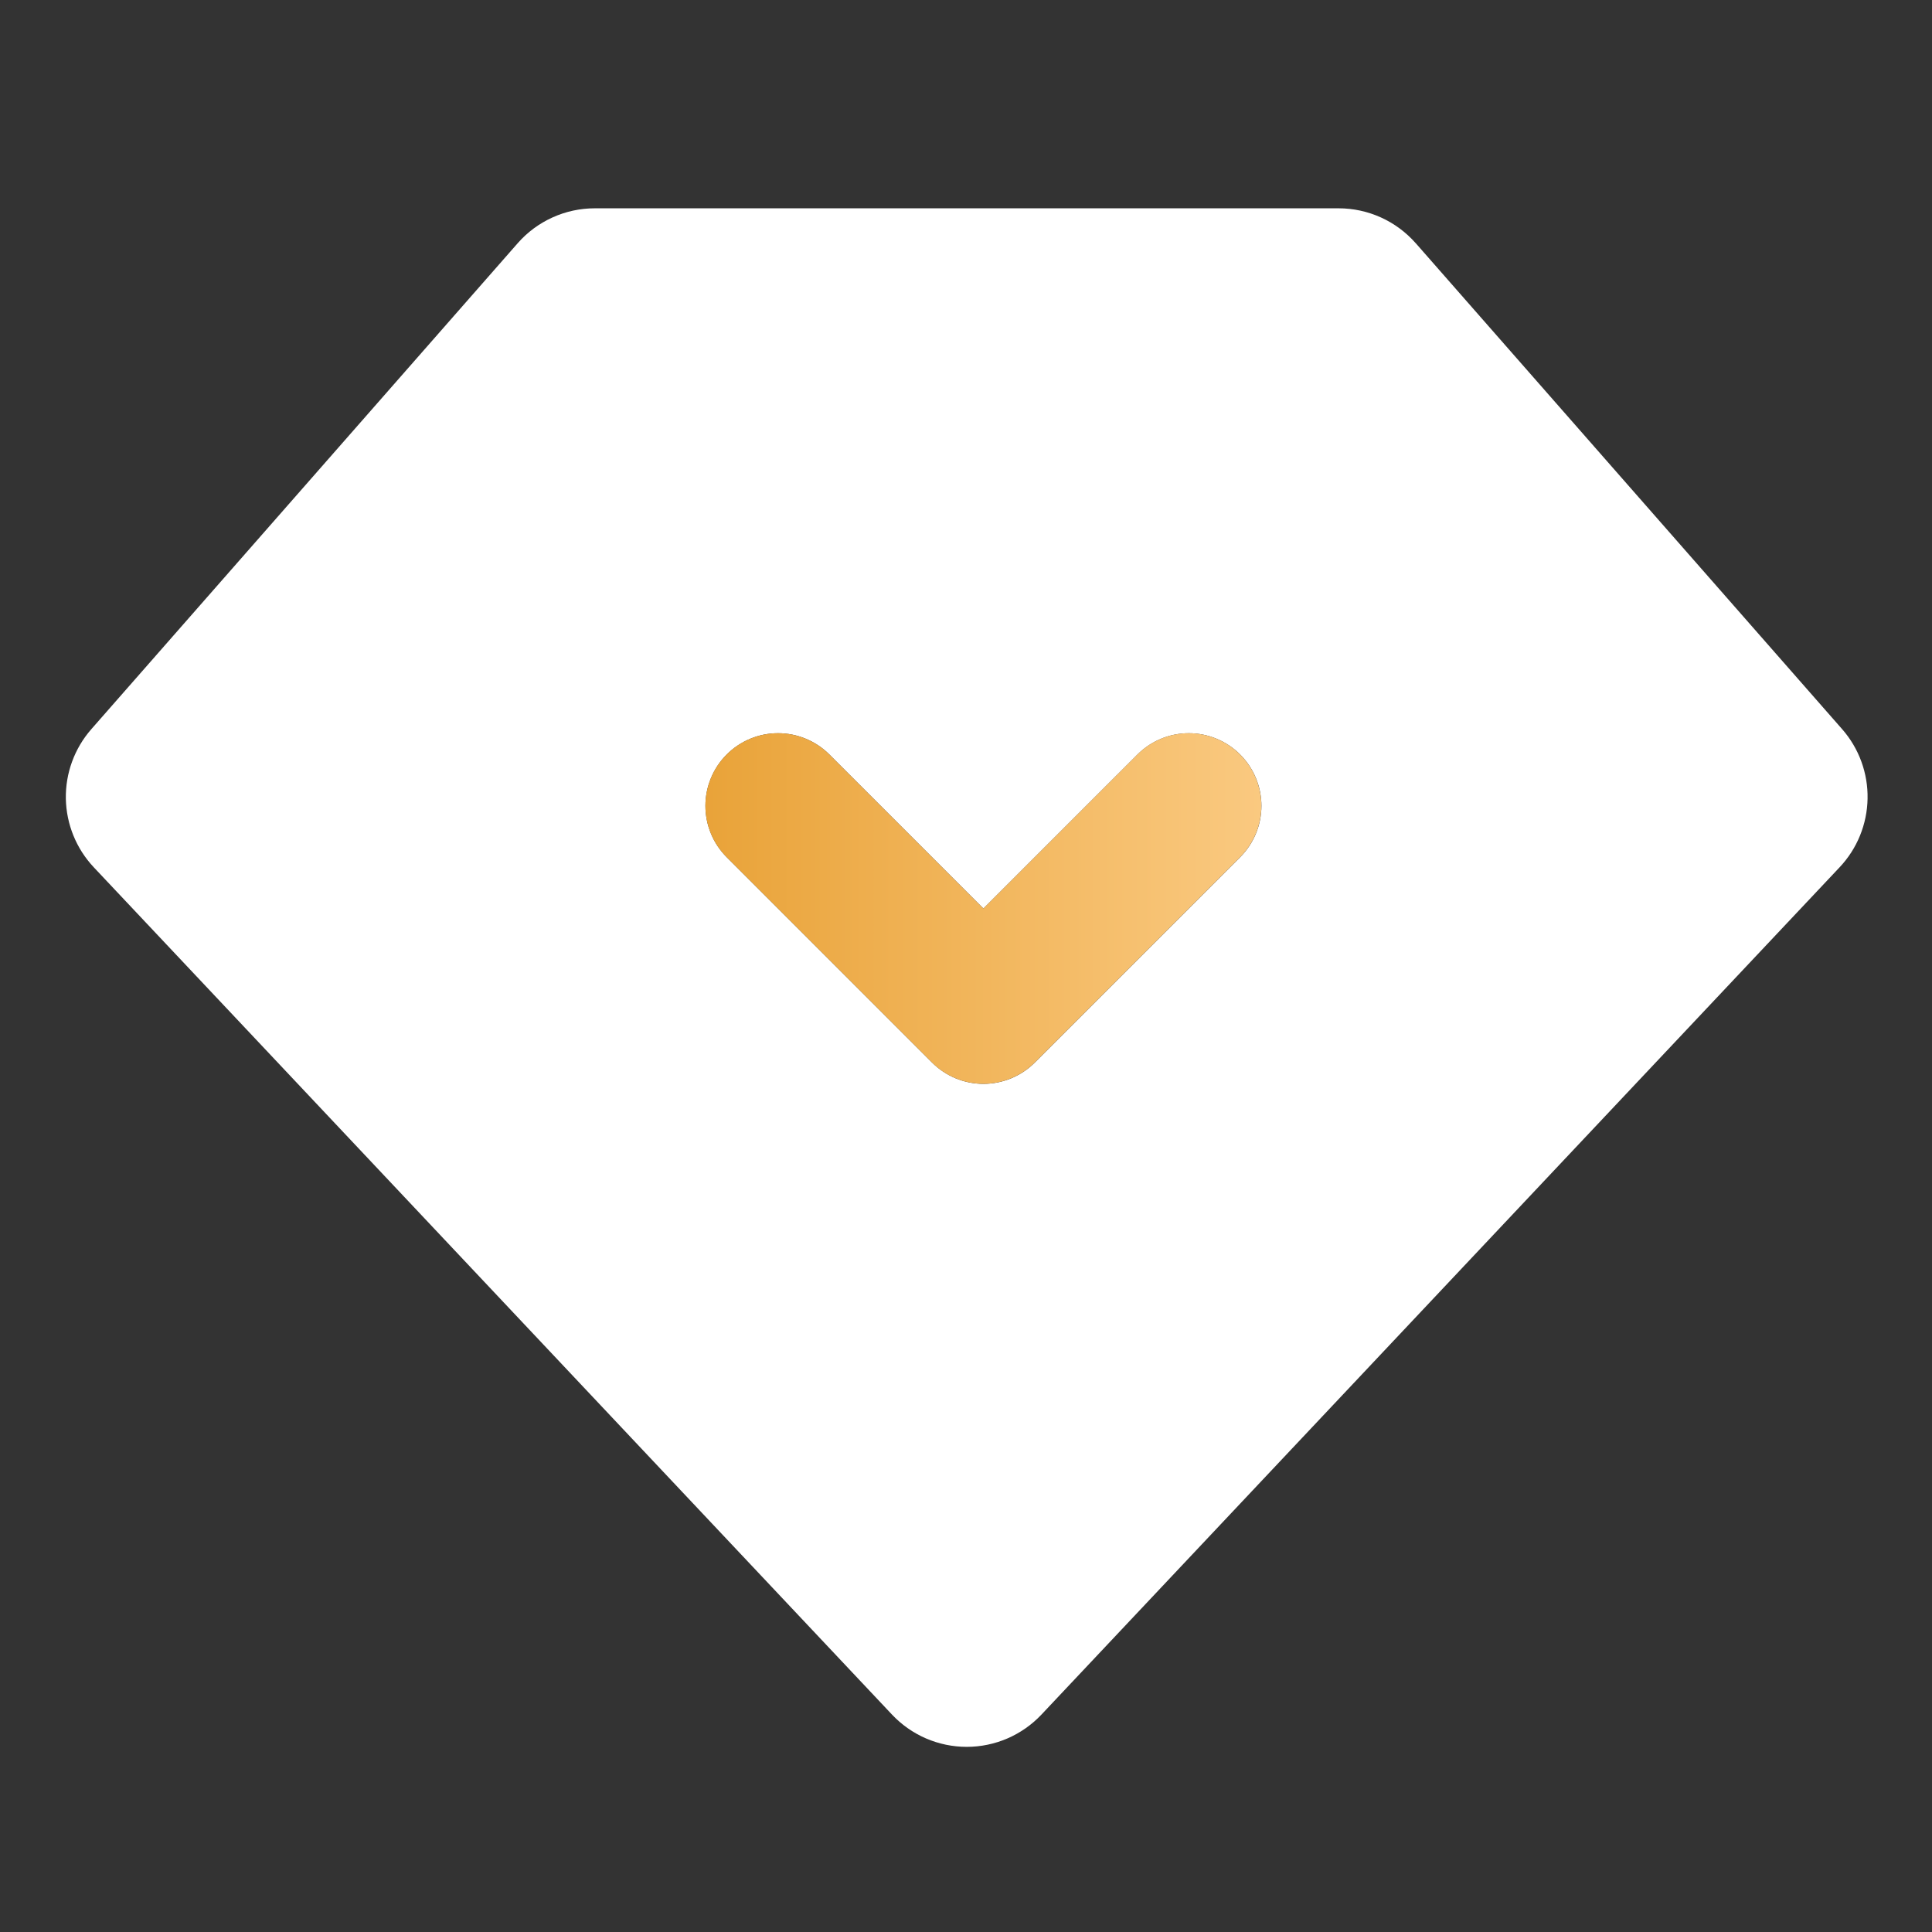
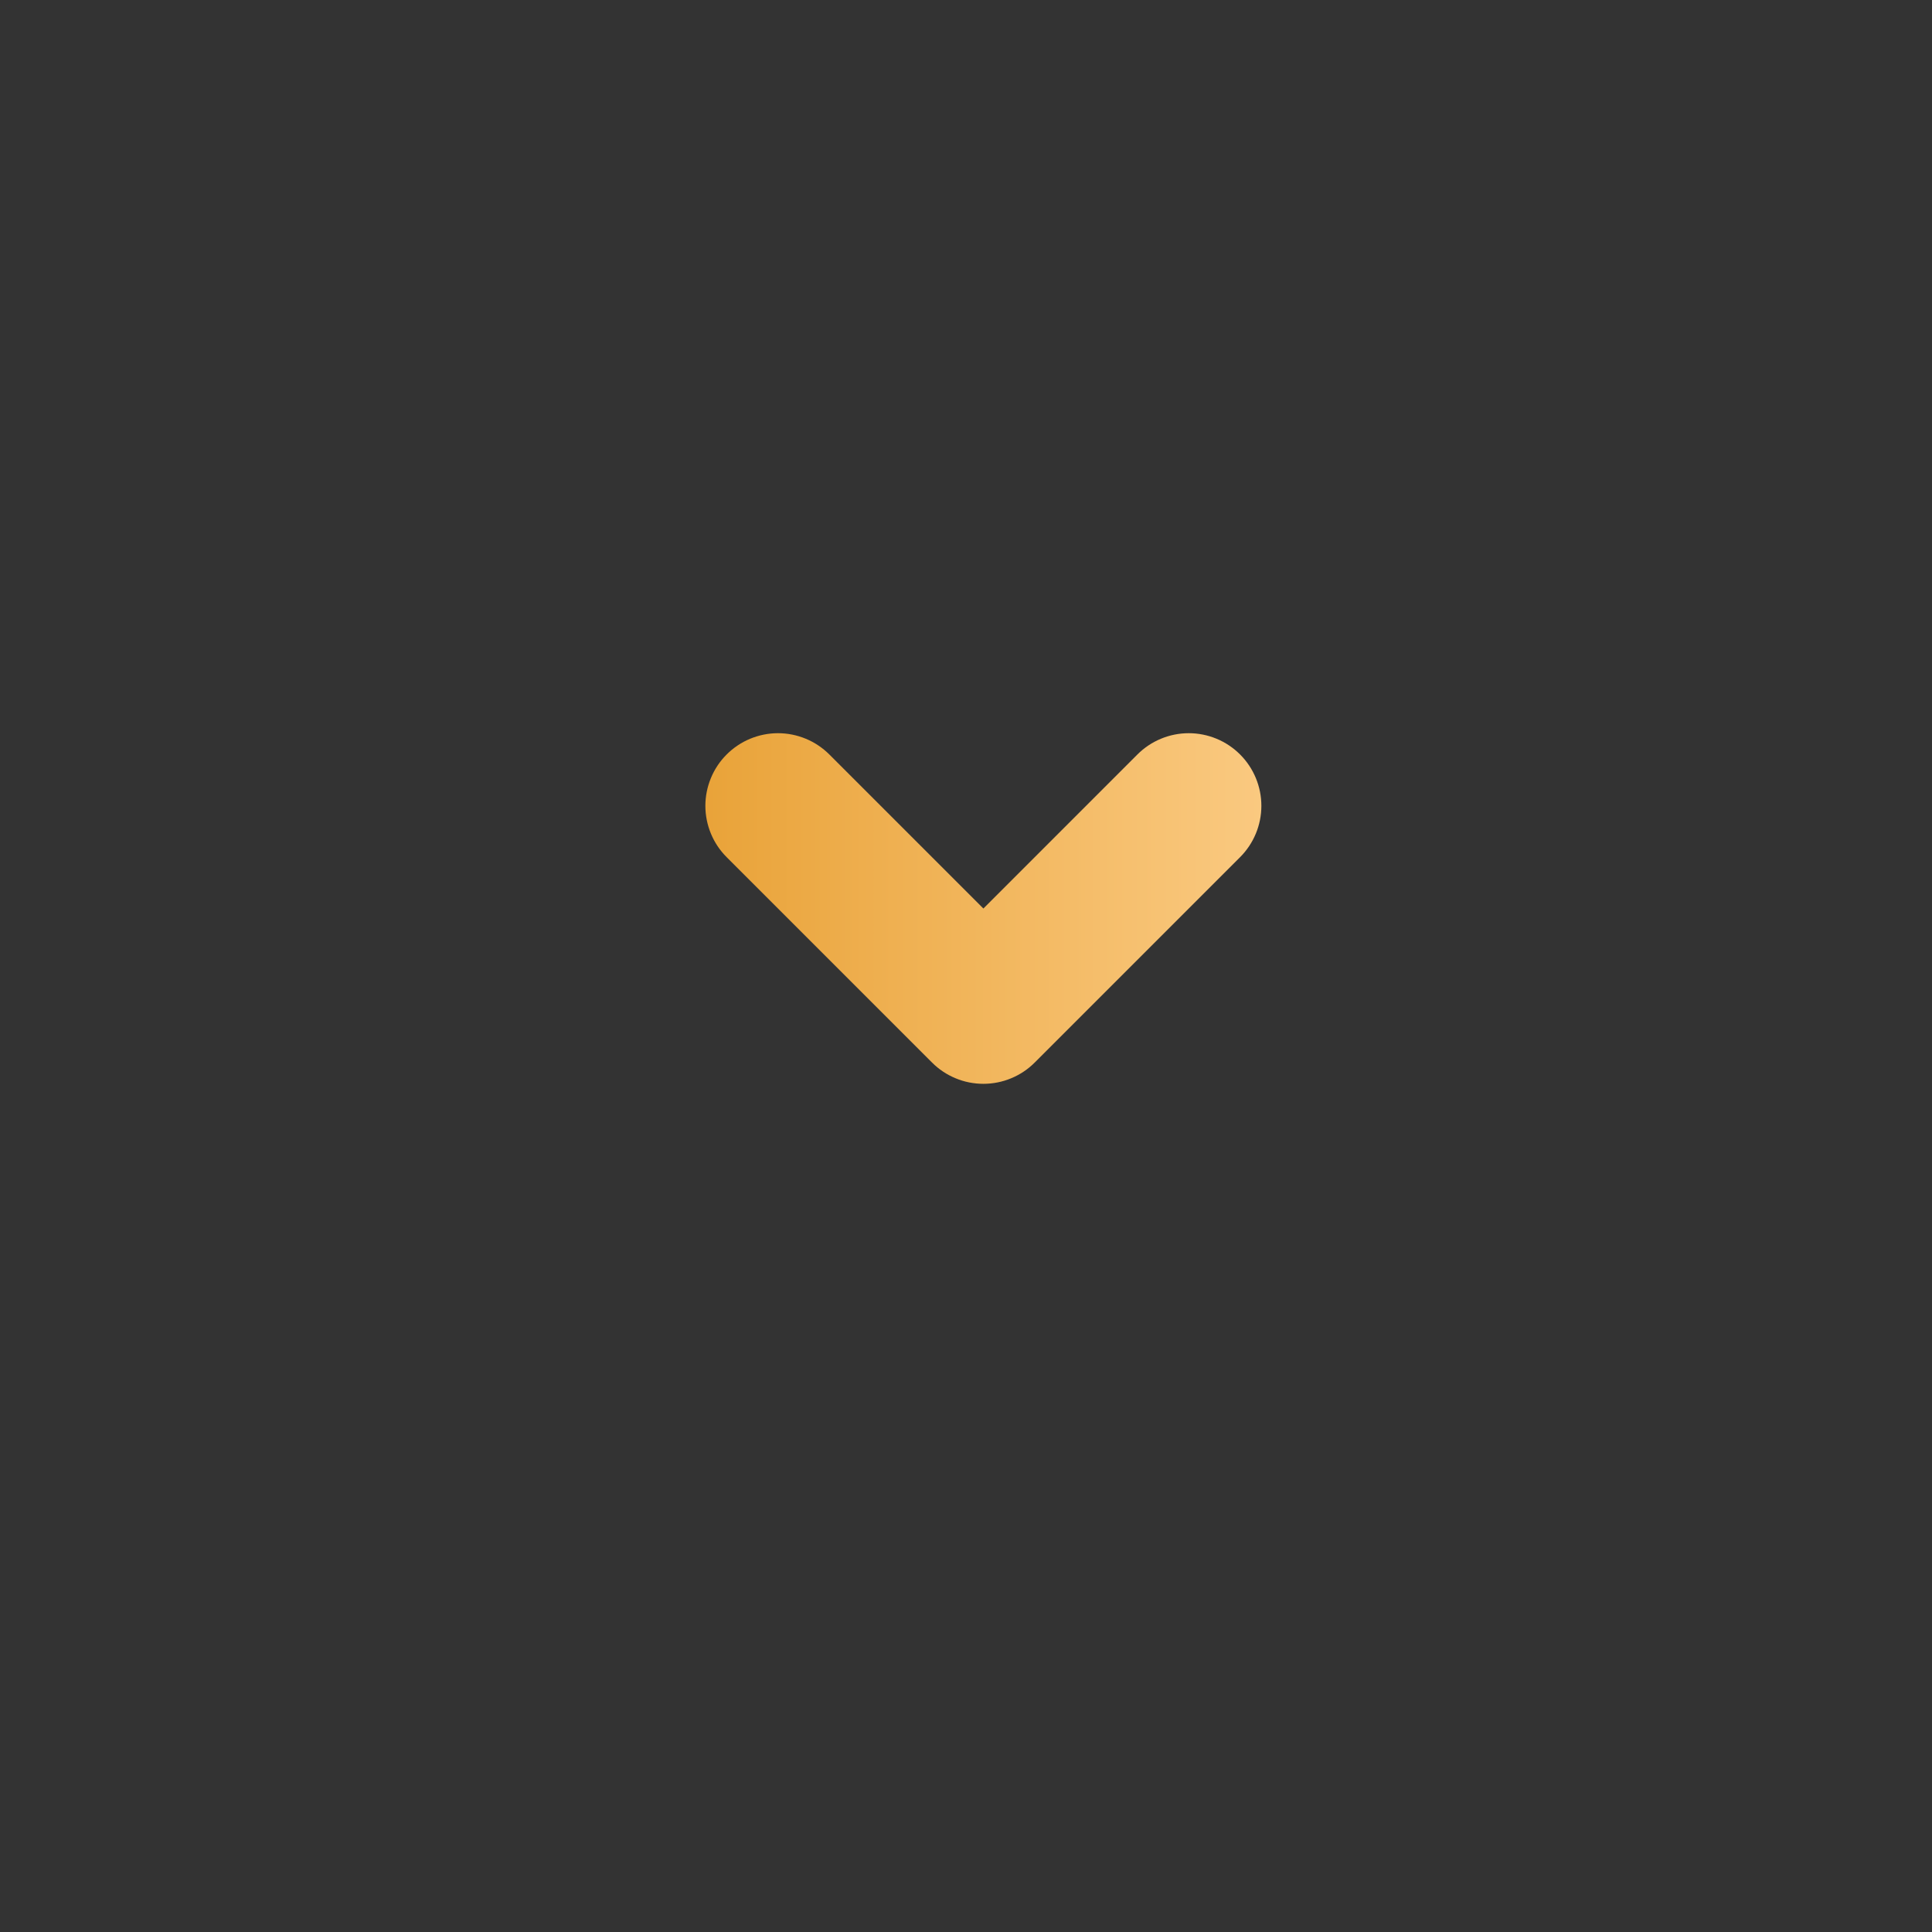
<svg xmlns="http://www.w3.org/2000/svg" width="60" height="60" viewBox="0 0 60 60" fill="none">
  <rect x="0" y="0" width="60" height="60" fill="#333333" stroke="none" />
-   <path d="M30.541 28.215L25.758 23.432C25.548 23.222 25.3 23.056 25.026 22.943C24.753 22.829 24.459 22.771 24.163 22.771C23.867 22.771 23.574 22.829 23.3 22.943C23.027 23.056 22.778 23.222 22.569 23.432C22.359 23.641 22.193 23.89 22.08 24.163C21.967 24.437 21.908 24.73 21.908 25.026C21.908 25.322 21.967 25.616 22.08 25.889C22.193 26.163 22.359 26.411 22.569 26.621L28.947 32.999C29.156 33.208 29.405 33.374 29.678 33.488C29.952 33.601 30.245 33.66 30.541 33.66C30.838 33.66 31.131 33.601 31.404 33.488C31.678 33.374 31.927 33.208 32.136 32.999L38.514 26.621C38.937 26.198 39.175 25.624 39.175 25.026C39.175 24.428 38.937 23.855 38.514 23.432C38.305 23.222 38.056 23.056 37.783 22.943C37.509 22.829 37.216 22.771 36.92 22.771C36.322 22.771 35.748 23.009 35.325 23.432L30.541 28.215ZM43.969 7.555L57.209 22.644C57.732 23.24 58.014 24.01 57.999 24.803C57.985 25.596 57.676 26.356 57.132 26.933L32.343 53.248C32.045 53.564 31.686 53.816 31.286 53.989C30.887 54.161 30.457 54.25 30.023 54.25C29.588 54.25 29.158 54.161 28.759 53.989C28.359 53.816 28 53.564 27.702 53.248L2.913 26.935C2.369 26.357 2.06 25.598 2.045 24.805C2.031 24.012 2.313 23.242 2.836 22.645L16.076 7.555C16.375 7.213 16.744 6.94 17.158 6.753C17.571 6.565 18.02 6.469 18.474 6.469H41.571C42.025 6.469 42.473 6.566 42.886 6.753C43.3 6.94 43.668 7.214 43.968 7.555H43.969Z" fill="white" />
  <path d="M30.54 28.215L25.756 23.431C25.546 23.222 25.298 23.055 25.024 22.942C24.751 22.829 24.457 22.77 24.161 22.77C23.865 22.77 23.572 22.829 23.298 22.942C23.025 23.055 22.776 23.222 22.567 23.431C22.357 23.64 22.191 23.889 22.078 24.163C21.965 24.436 21.906 24.729 21.906 25.026C21.906 25.322 21.965 25.615 22.078 25.889C22.191 26.162 22.357 26.411 22.567 26.62L28.945 32.998C29.154 33.208 29.403 33.374 29.677 33.487C29.95 33.601 30.243 33.659 30.54 33.659C30.836 33.659 31.129 33.601 31.402 33.487C31.676 33.374 31.925 33.208 32.134 32.998L38.512 26.62C38.935 26.197 39.173 25.624 39.173 25.026C39.173 24.427 38.935 23.854 38.512 23.431C38.303 23.222 38.054 23.055 37.781 22.942C37.507 22.829 37.214 22.77 36.918 22.77C36.32 22.77 35.746 23.008 35.323 23.431L30.54 28.215Z" fill="url(#paint0_linear_2969_18)" />
  <defs>
    <linearGradient id="paint0_linear_2969_18" x1="39.173" y1="28.215" x2="21.906" y2="28.215" gradientUnits="userSpaceOnUse">
      <stop stop-color="#FAC980" />
      <stop offset="1" stop-color="#E9A339" />
    </linearGradient>
  </defs>
</svg>